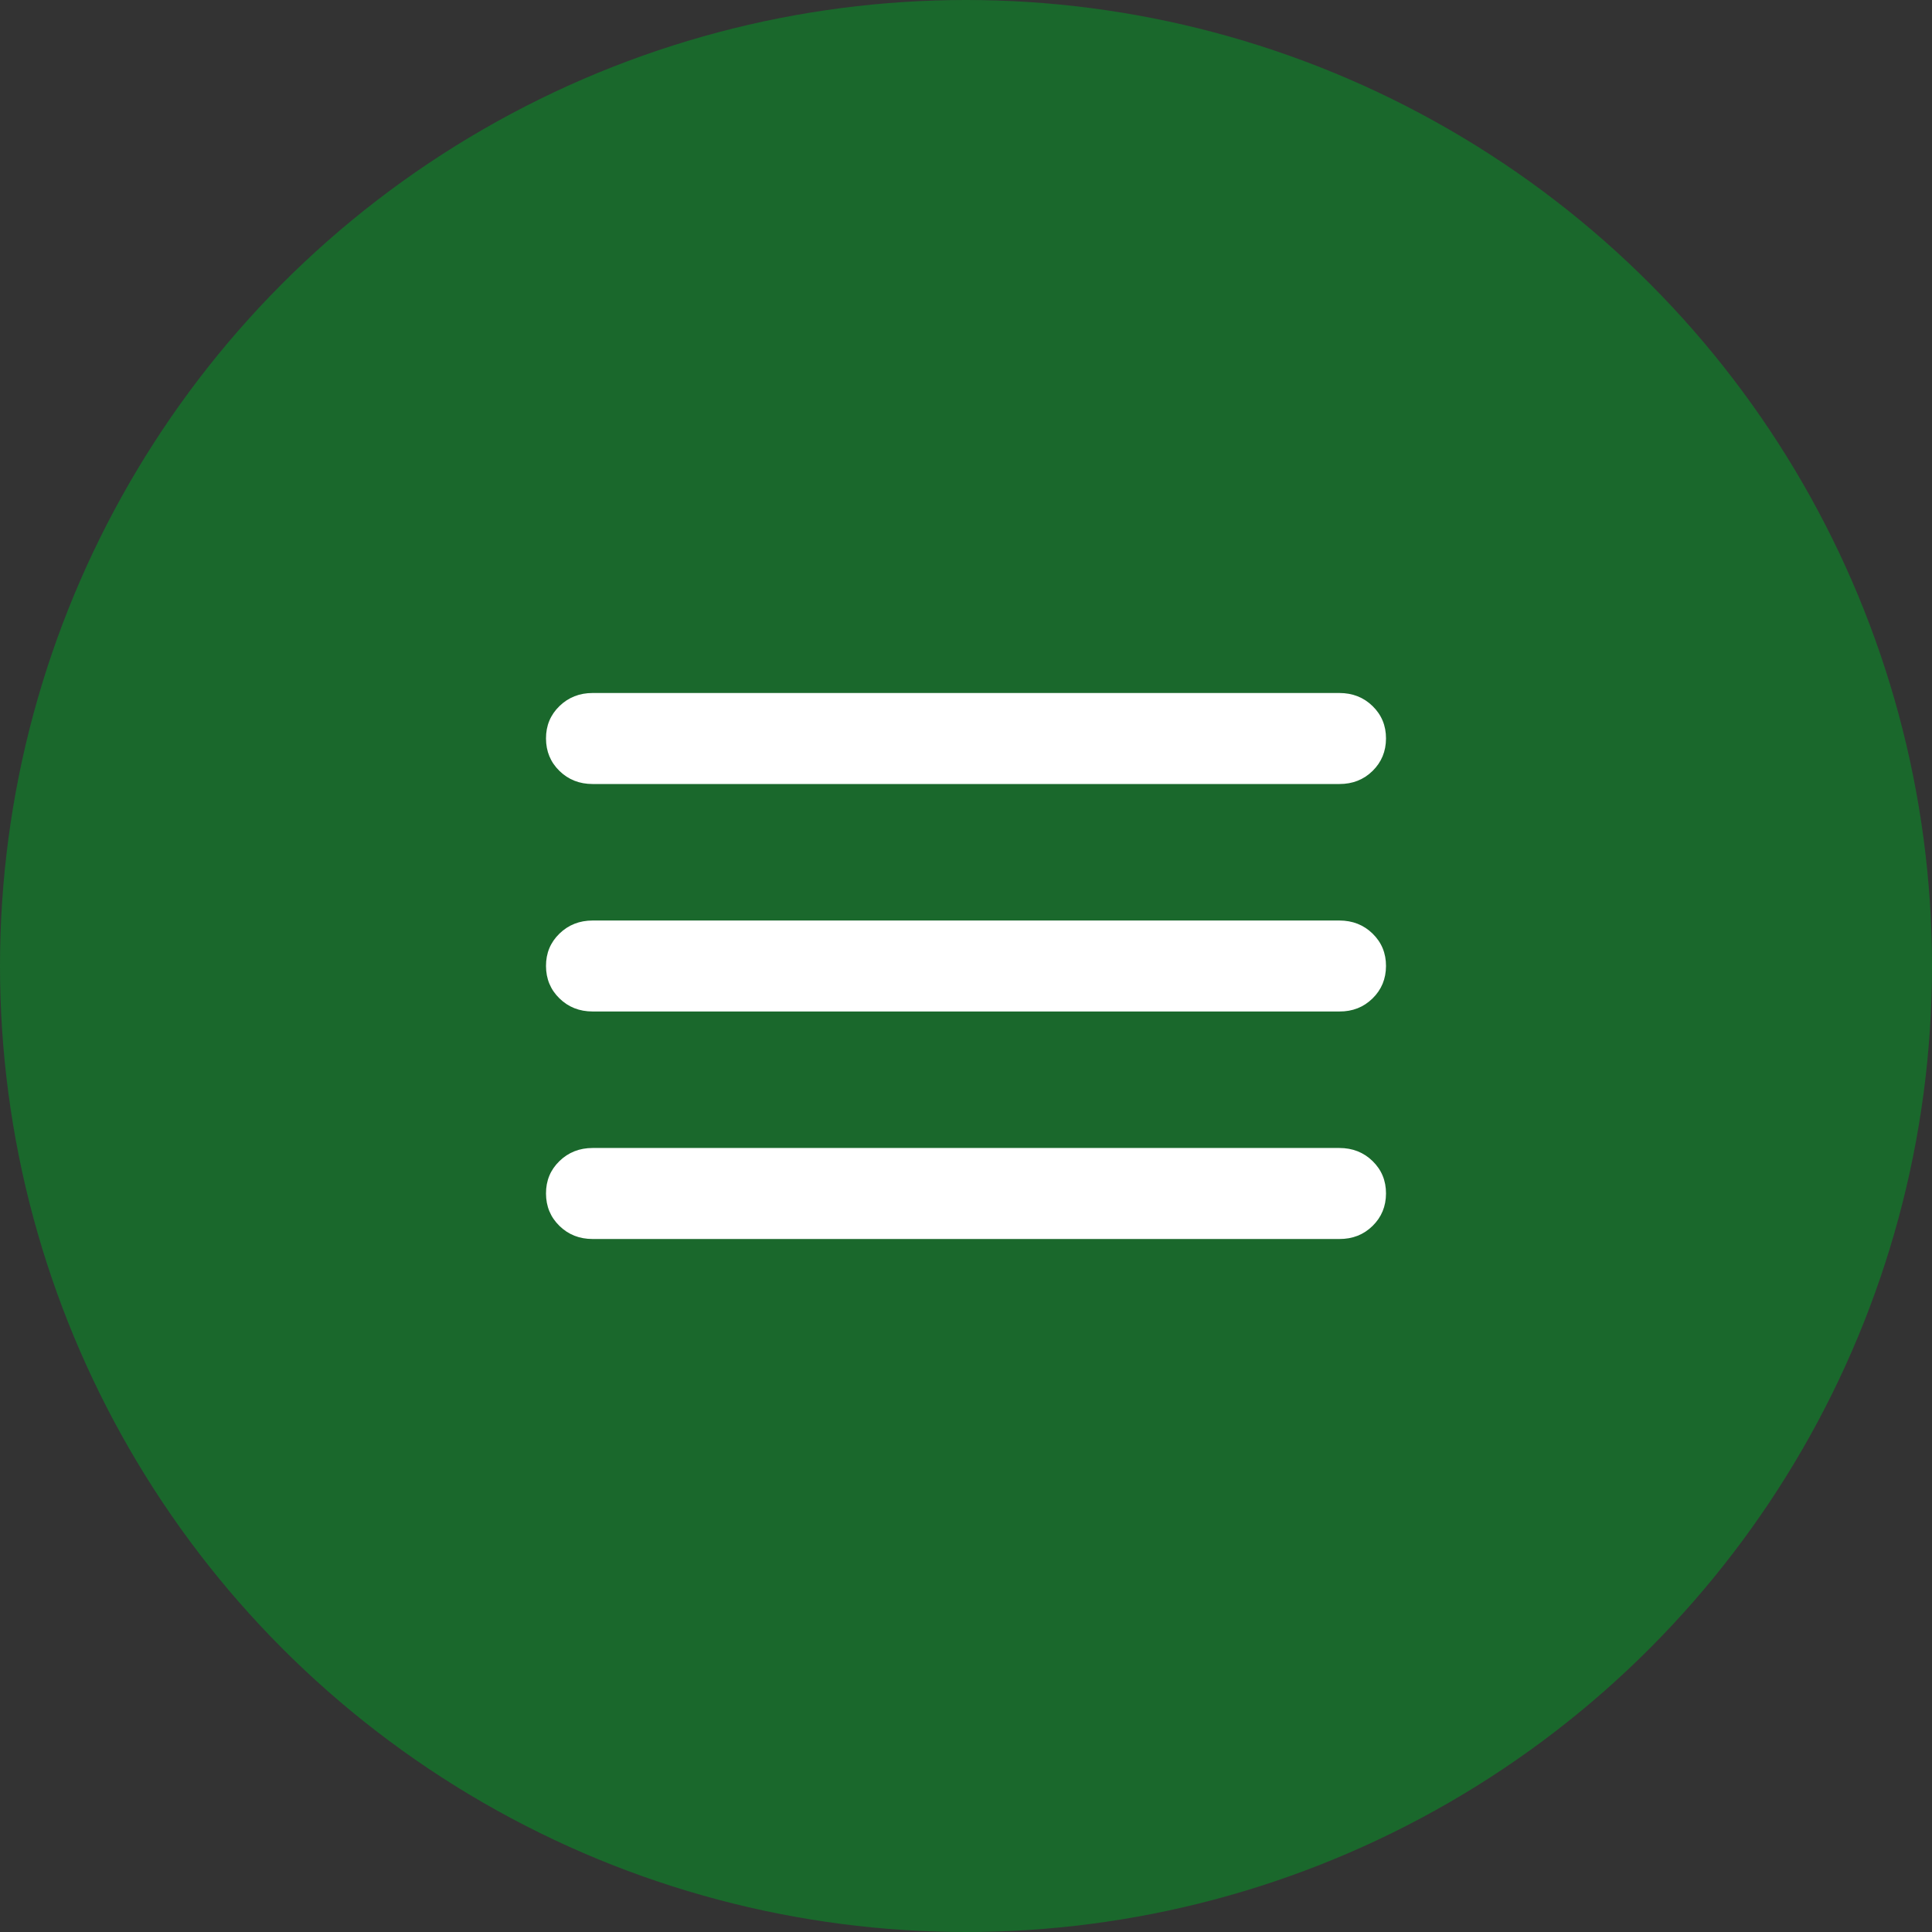
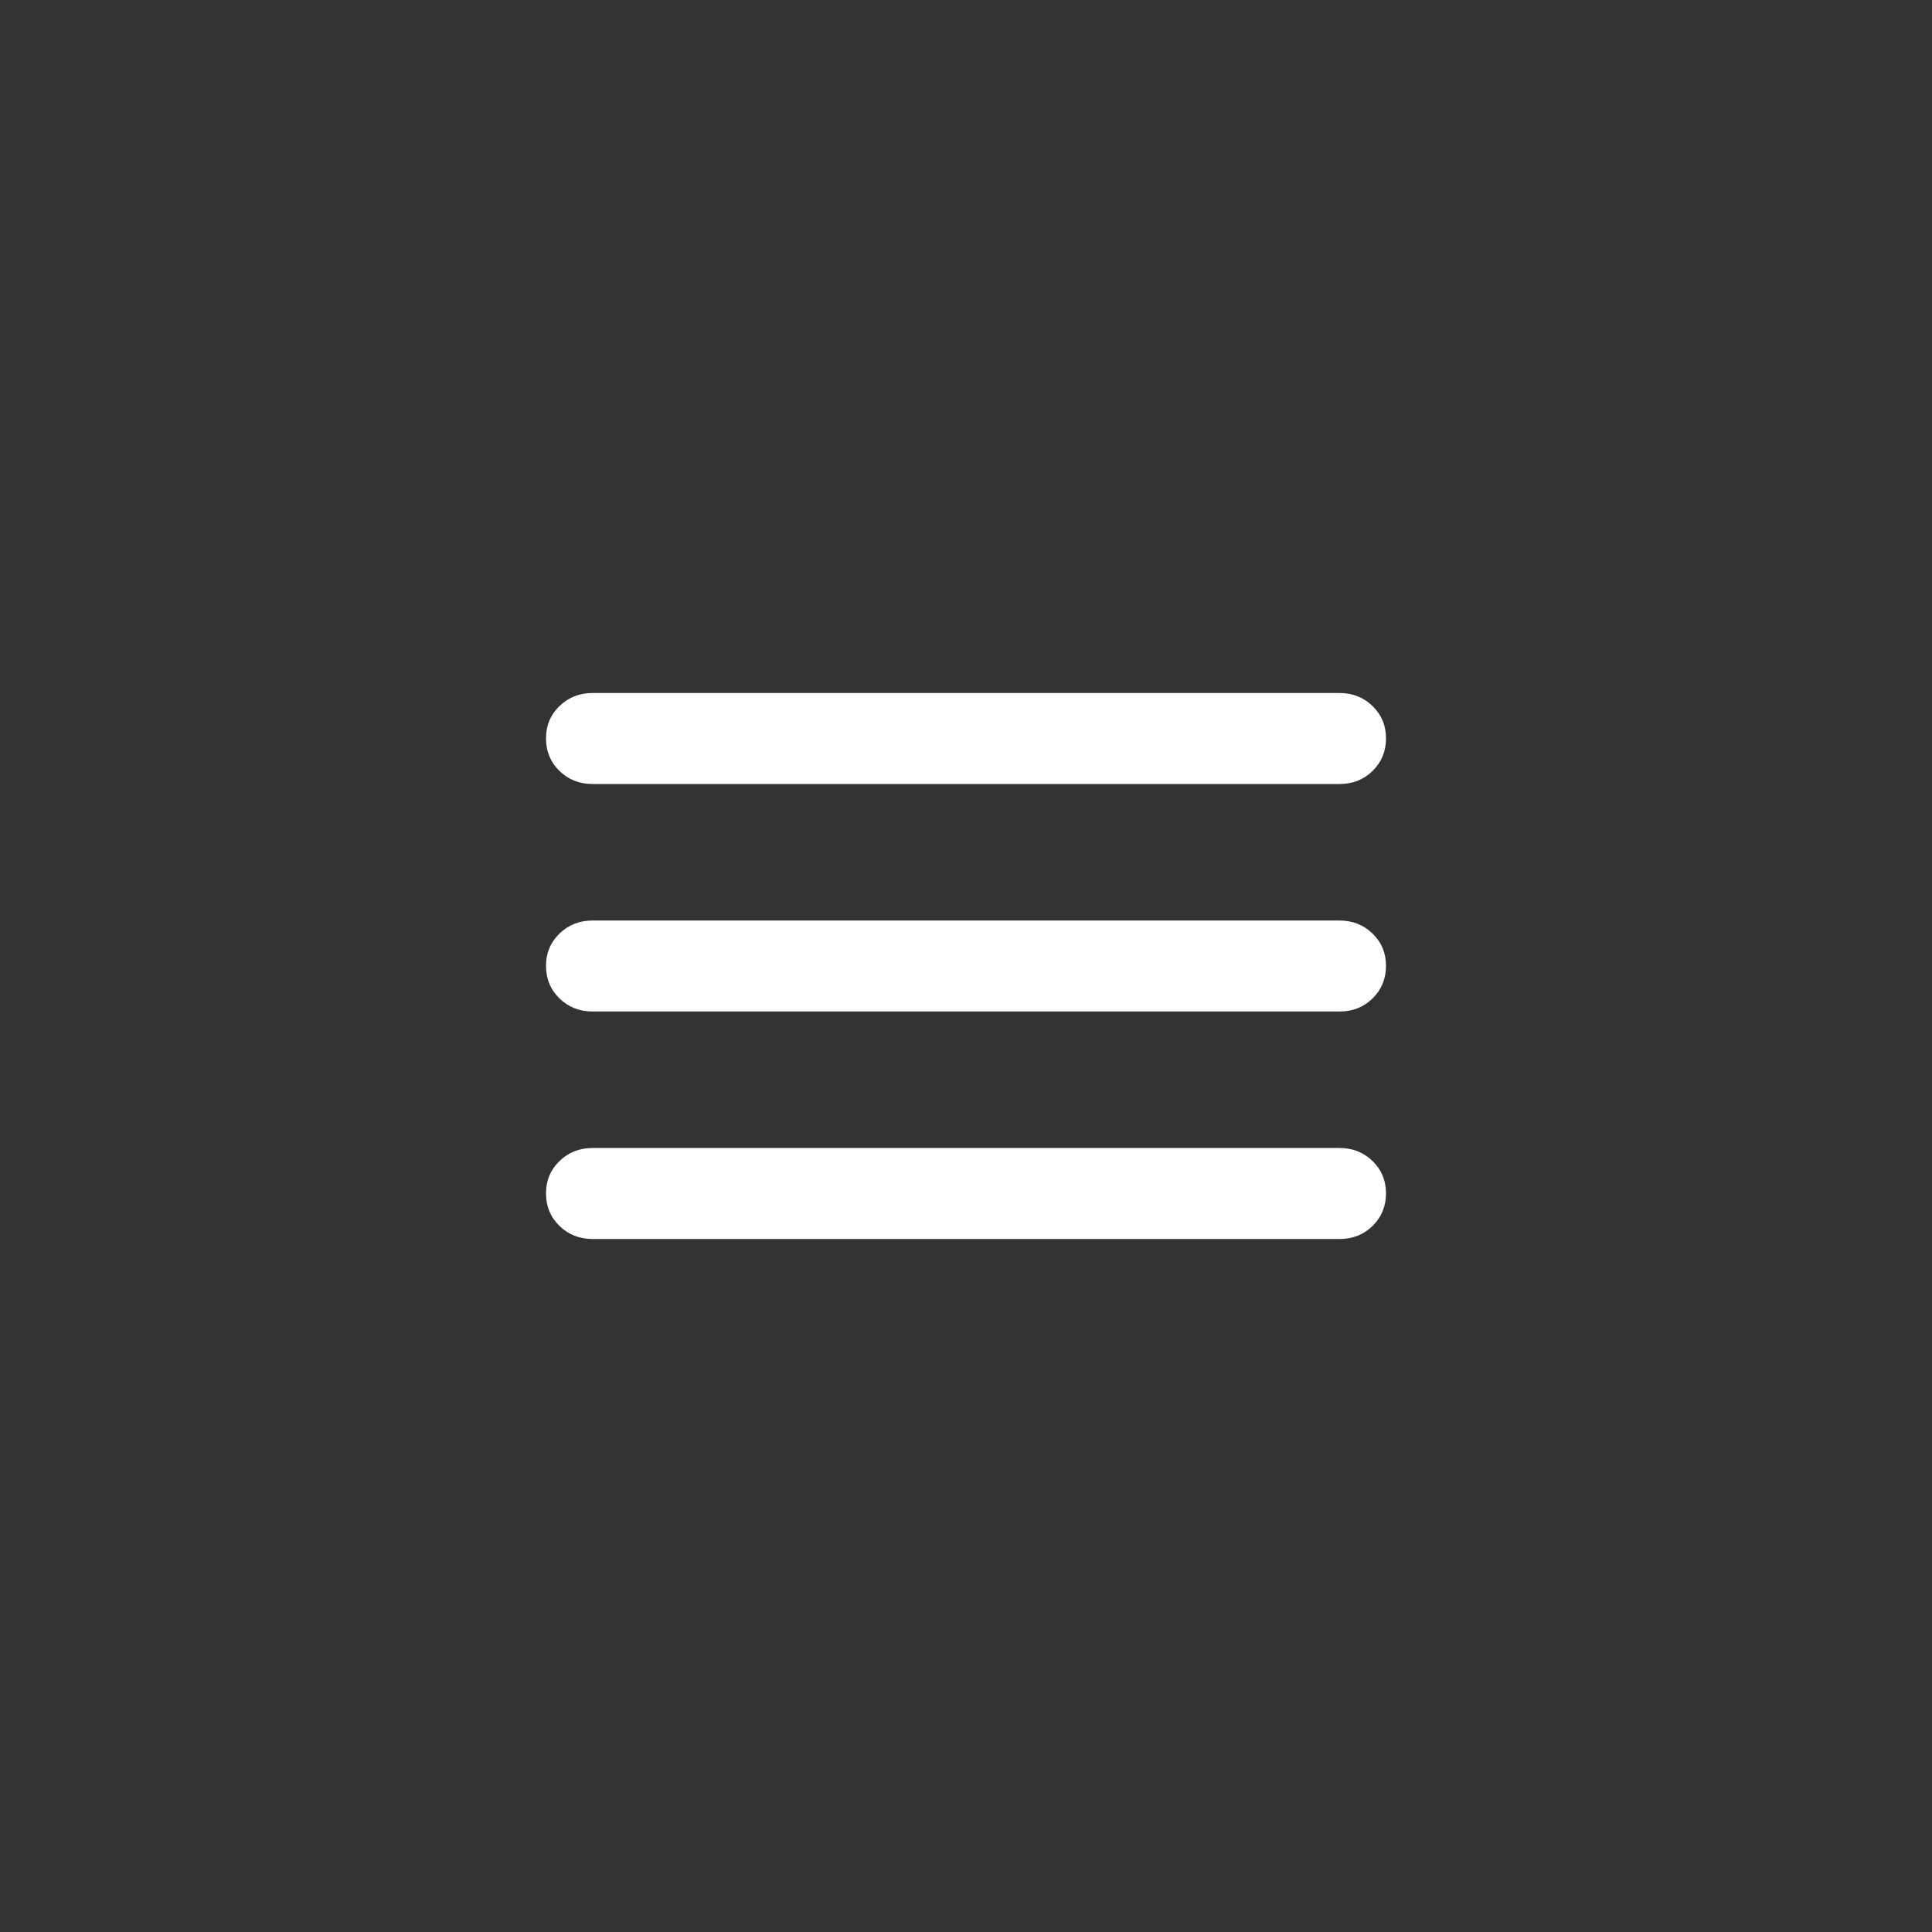
<svg xmlns="http://www.w3.org/2000/svg" width="46" height="46" viewBox="0 0 46 46" fill="none">
  <rect x="0" y="0" width="46" height="46" fill="#333333" stroke="none" />
-   <circle cx="23" cy="23" r="23" fill="#1A682C" />
  <path d="M14.111 29.5C13.796 29.5 13.533 29.396 13.32 29.188C13.107 28.98 13.001 28.723 13 28.417C12.999 28.11 13.106 27.853 13.32 27.645C13.534 27.437 13.798 27.333 14.111 27.333H31.889C32.204 27.333 32.468 27.437 32.681 27.645C32.894 27.853 33.001 28.11 33 28.417C32.999 28.723 32.893 28.98 32.68 29.189C32.467 29.398 32.204 29.501 31.889 29.5H14.111ZM14.111 24.083C13.796 24.083 13.533 23.979 13.32 23.771C13.107 23.563 13.001 23.306 13 23C12.999 22.694 13.106 22.437 13.32 22.229C13.534 22.021 13.798 21.917 14.111 21.917H31.889C32.204 21.917 32.468 22.021 32.681 22.229C32.894 22.437 33.001 22.694 33 23C32.999 23.306 32.893 23.564 32.68 23.772C32.467 23.981 32.204 24.085 31.889 24.083H14.111ZM14.111 18.667C13.796 18.667 13.533 18.563 13.32 18.355C13.107 18.147 13.001 17.89 13 17.583C12.999 17.277 13.106 17.02 13.32 16.812C13.534 16.604 13.798 16.5 14.111 16.5H31.889C32.204 16.5 32.468 16.604 32.681 16.812C32.894 17.02 33.001 17.277 33 17.583C32.999 17.89 32.893 18.147 32.68 18.356C32.467 18.564 32.204 18.668 31.889 18.667H14.111Z" fill="white" />
</svg>